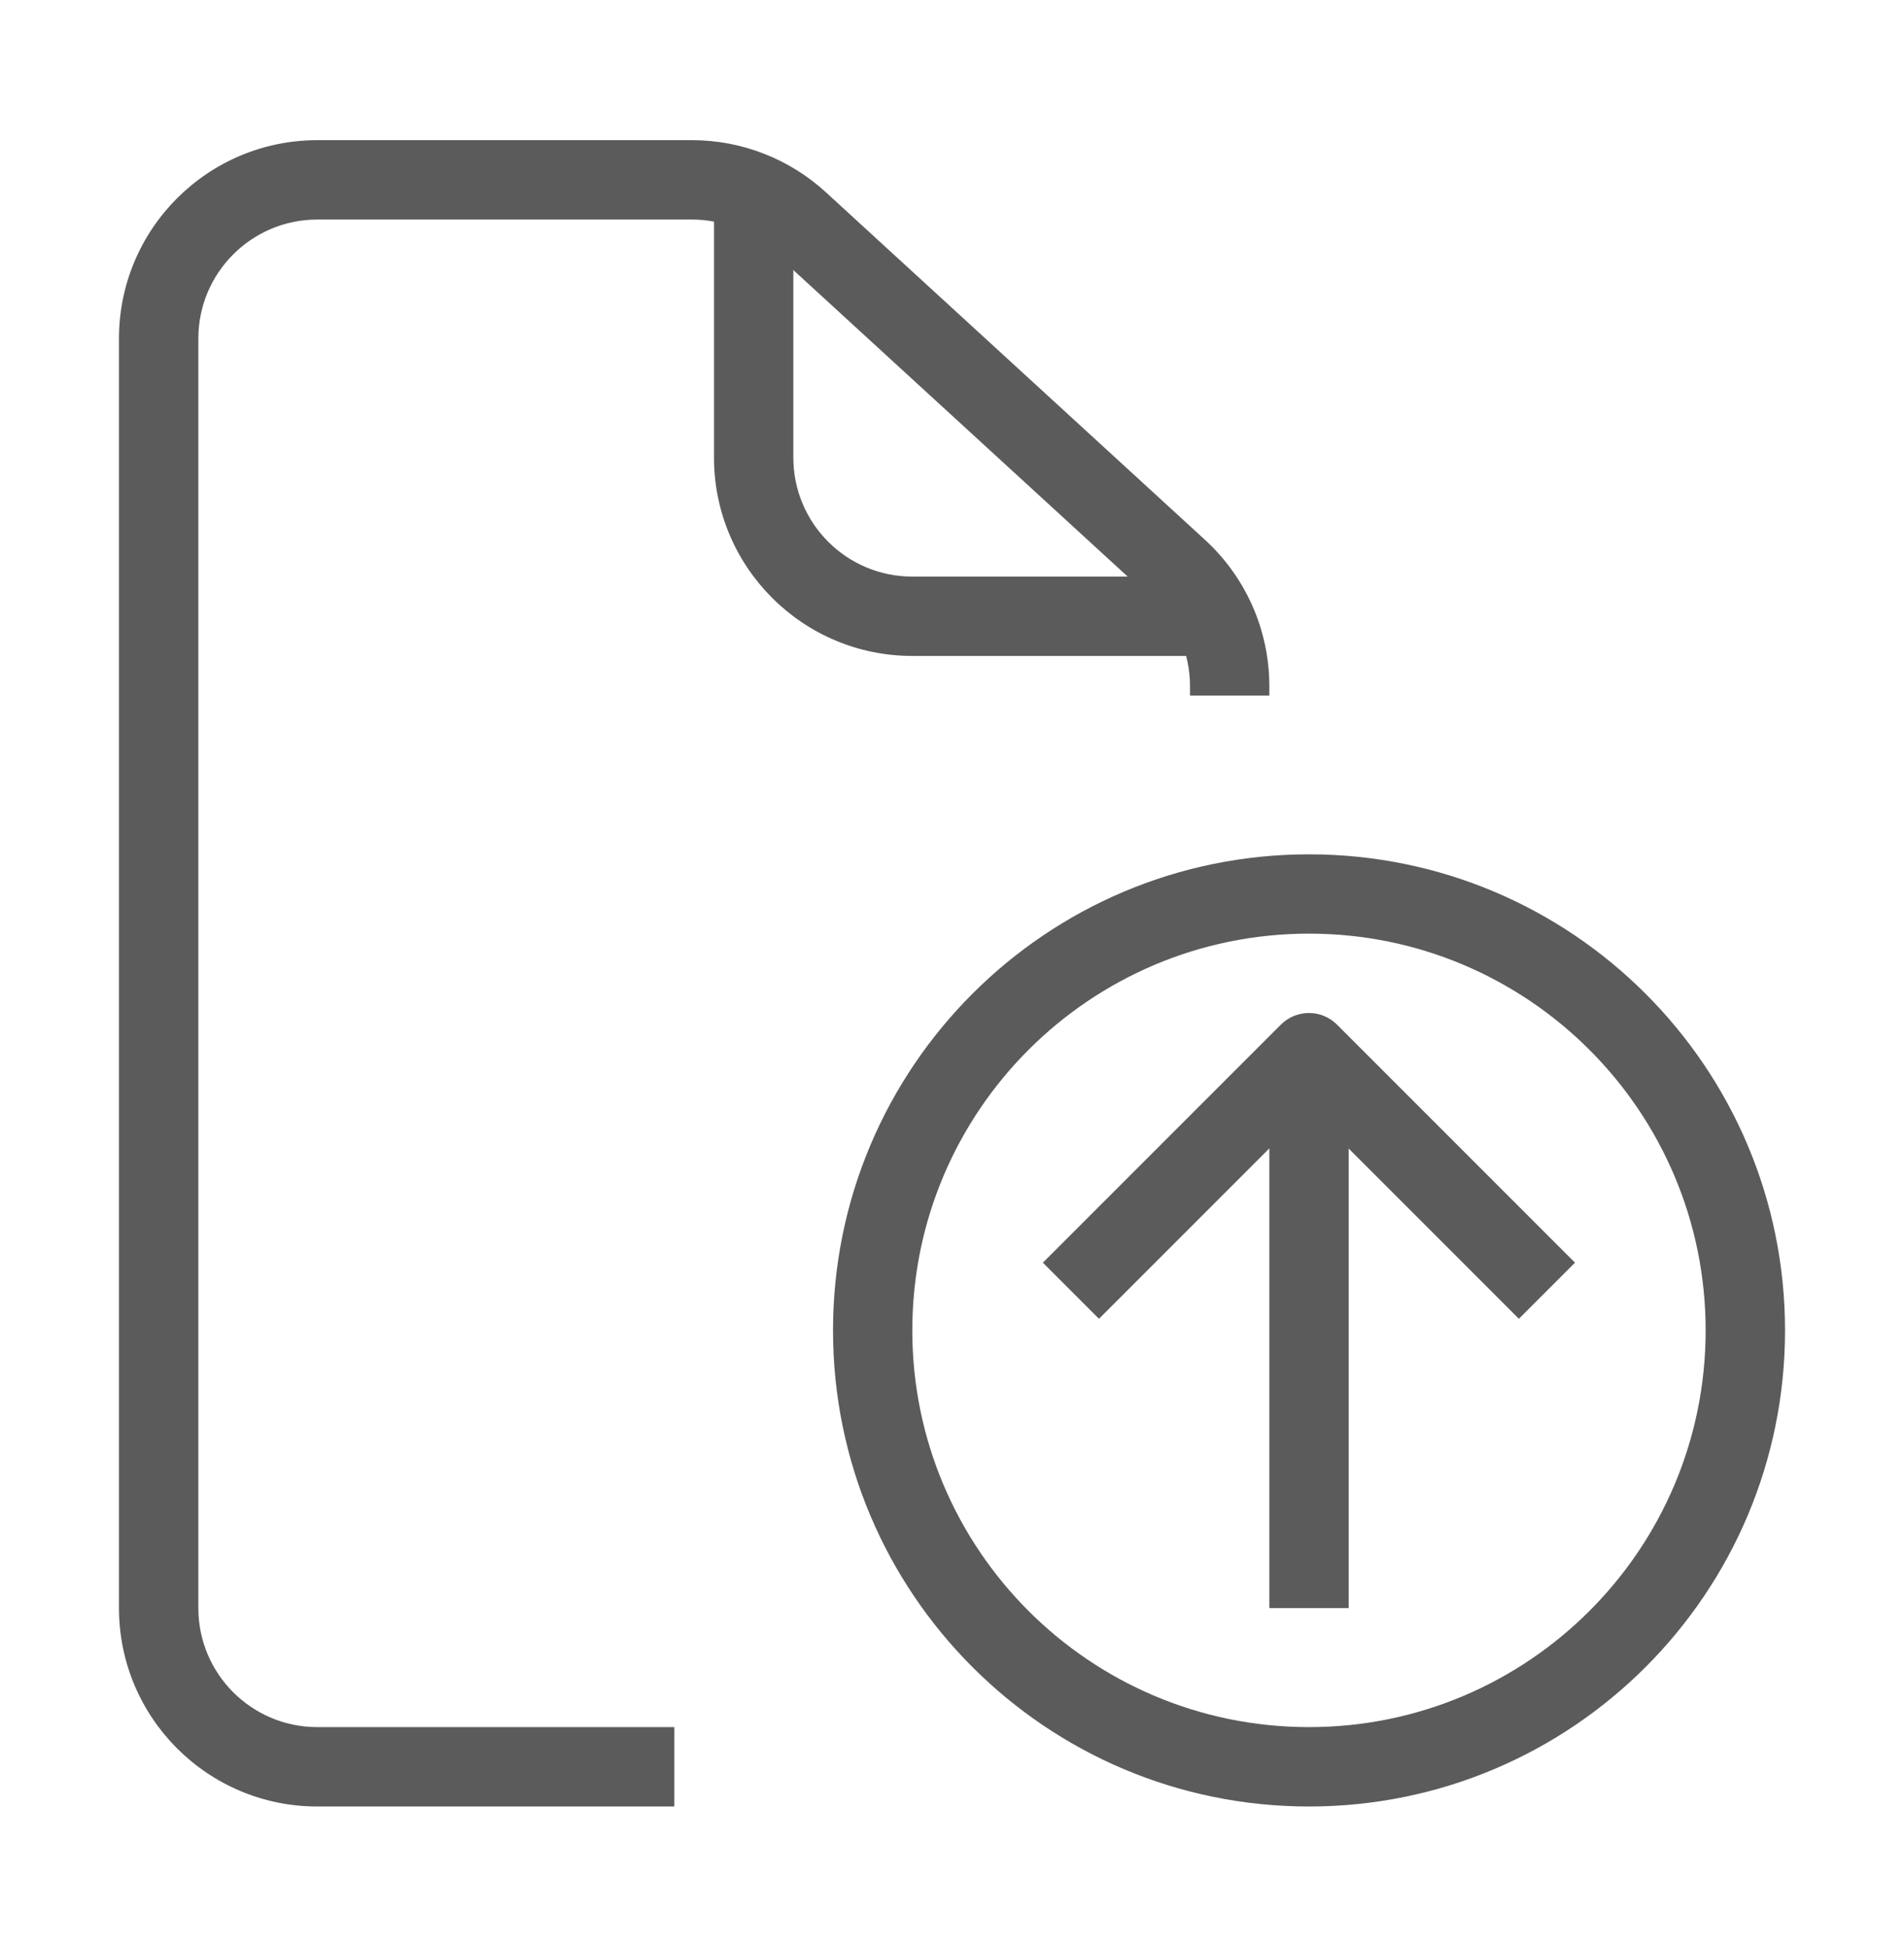
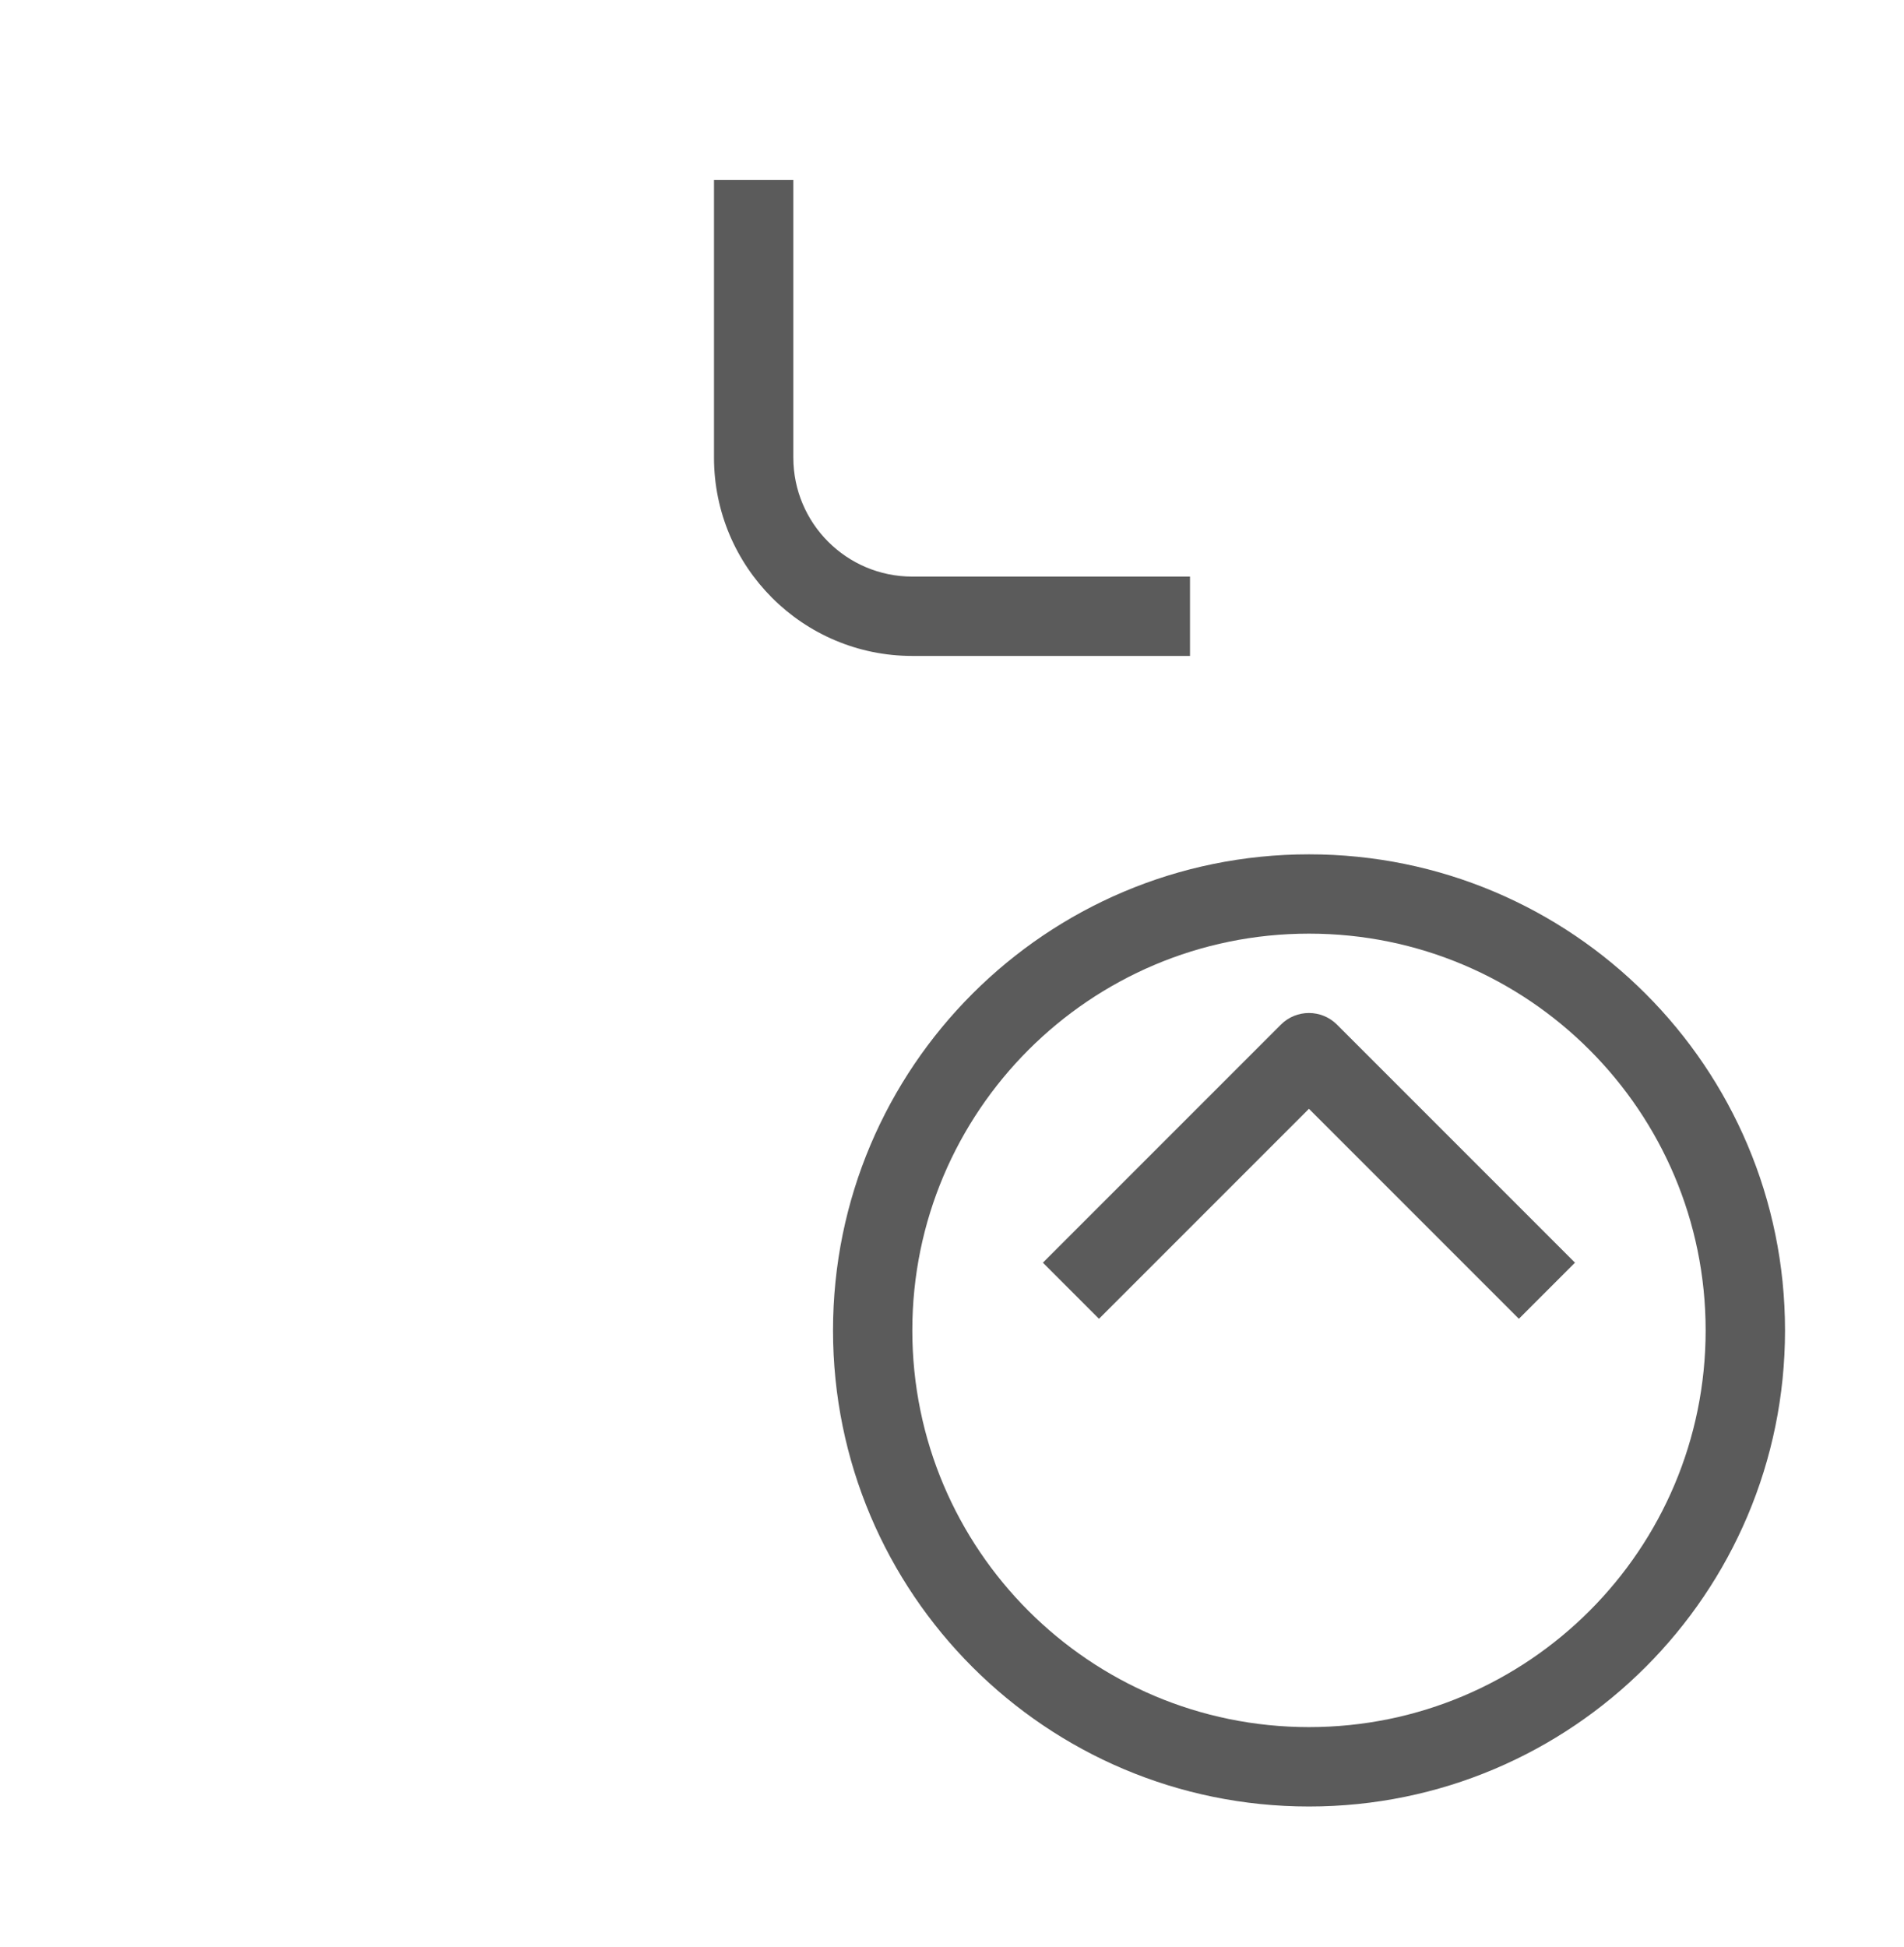
<svg xmlns="http://www.w3.org/2000/svg" width="45" height="46" viewBox="0 0 45 46" fill="none">
-   <path fill-rule="evenodd" clip-rule="evenodd" d="M7.5 5.188C5.947 5.188 4.688 6.447 4.688 8V38C4.688 39.553 5.947 40.812 7.5 40.812H15.938V42.688H7.5C4.911 42.688 2.812 40.589 2.812 38V8C2.812 5.411 4.911 3.312 7.5 3.312H16.354C17.527 3.312 18.657 3.752 19.521 4.545L28.48 12.757C29.449 13.645 30 14.898 30 16.212V16.438H28.125V16.212C28.125 15.424 27.794 14.672 27.213 14.139L18.254 5.927C17.736 5.451 17.058 5.188 16.354 5.188H7.5Z" fill="#5B5B5B" />
  <path fill-rule="evenodd" clip-rule="evenodd" d="M16.875 10.812V4.25H18.75V10.812C18.75 12.366 20.009 13.625 21.562 13.625H28.125V15.5H21.562C18.974 15.5 16.875 13.401 16.875 10.812Z" fill="#5B5B5B" />
-   <path fill-rule="evenodd" clip-rule="evenodd" d="M31.875 24.875V38H30V24.875H31.875Z" fill="#5B5B5B" />
  <path fill-rule="evenodd" clip-rule="evenodd" d="M30.273 24.212C30.639 23.846 31.233 23.846 31.599 24.212L37.224 29.837L35.898 31.163L30.936 26.201L25.974 31.163L24.648 29.837L30.273 24.212Z" fill="#5B5B5B" />
  <path fill-rule="evenodd" clip-rule="evenodd" d="M30.938 22.062C25.76 22.062 21.562 26.26 21.562 31.438C21.562 36.615 25.76 40.812 30.938 40.812C36.115 40.812 40.312 36.615 40.312 31.438C40.312 26.26 36.115 22.062 30.938 22.062ZM19.688 31.438C19.688 25.224 24.724 20.188 30.938 20.188C37.151 20.188 42.188 25.224 42.188 31.438C42.188 37.651 37.151 42.688 30.938 42.688C24.724 42.688 19.688 37.651 19.688 31.438Z" fill="#5B5B5B" />
</svg>